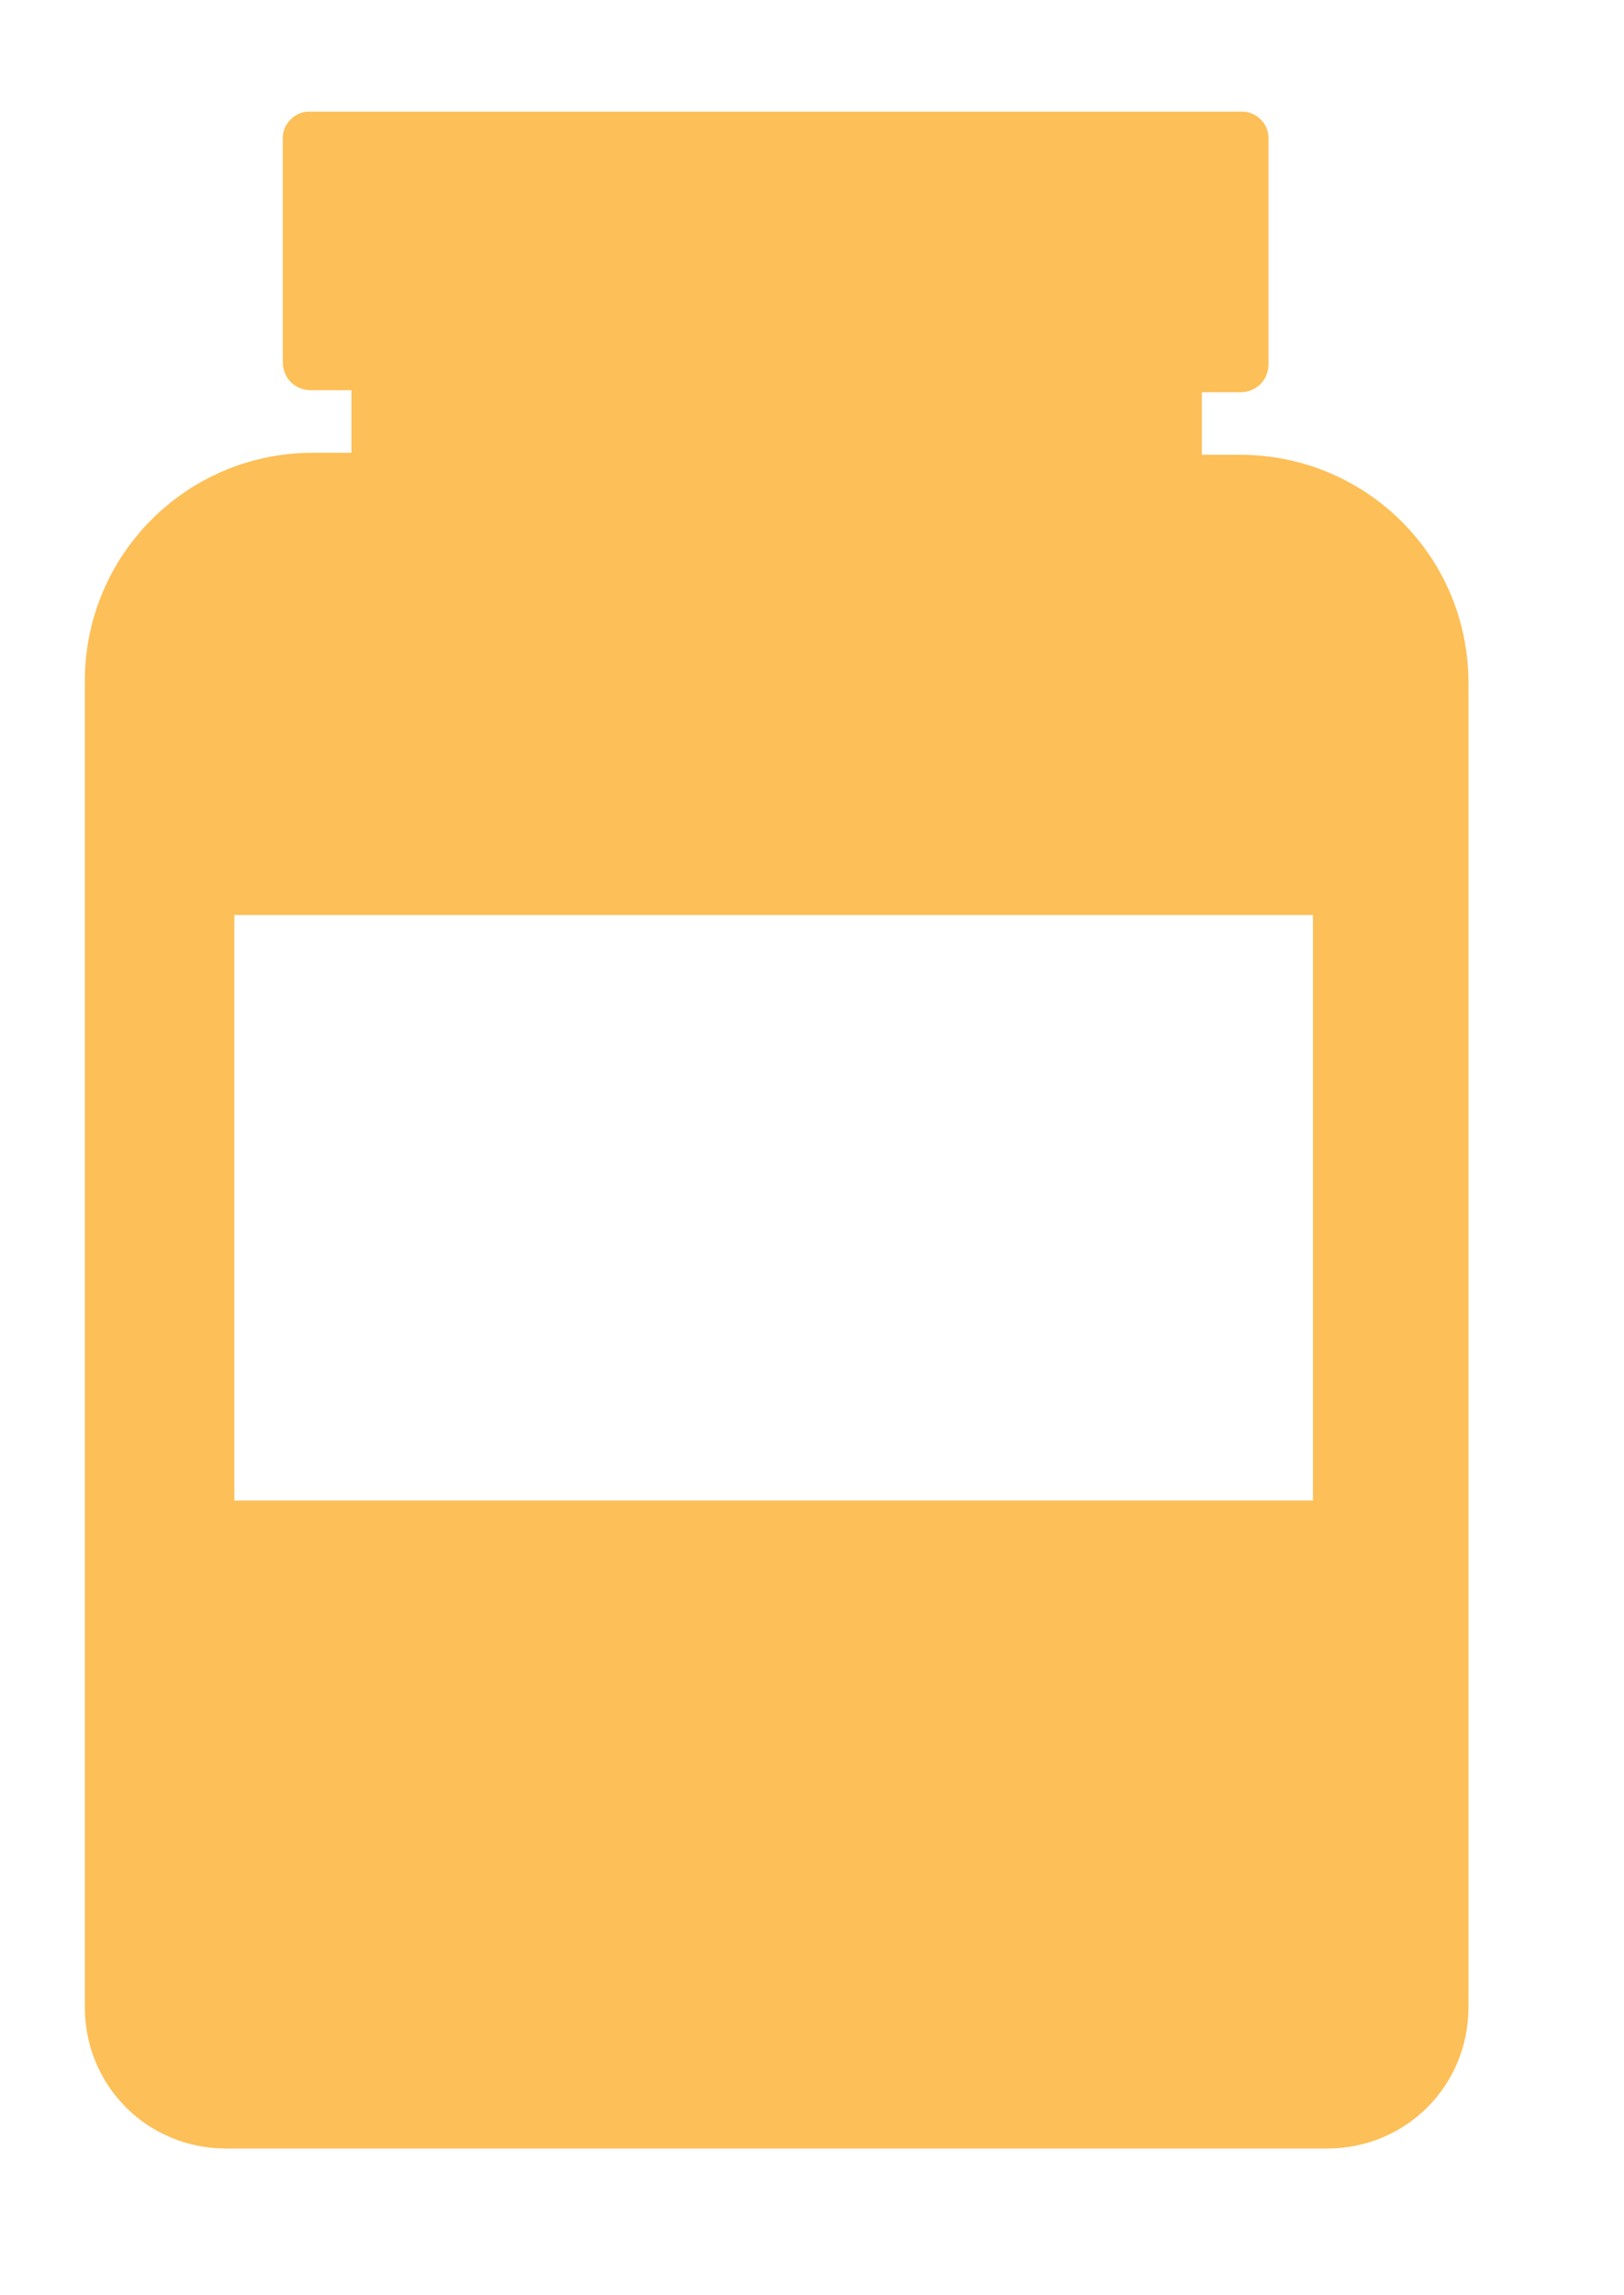
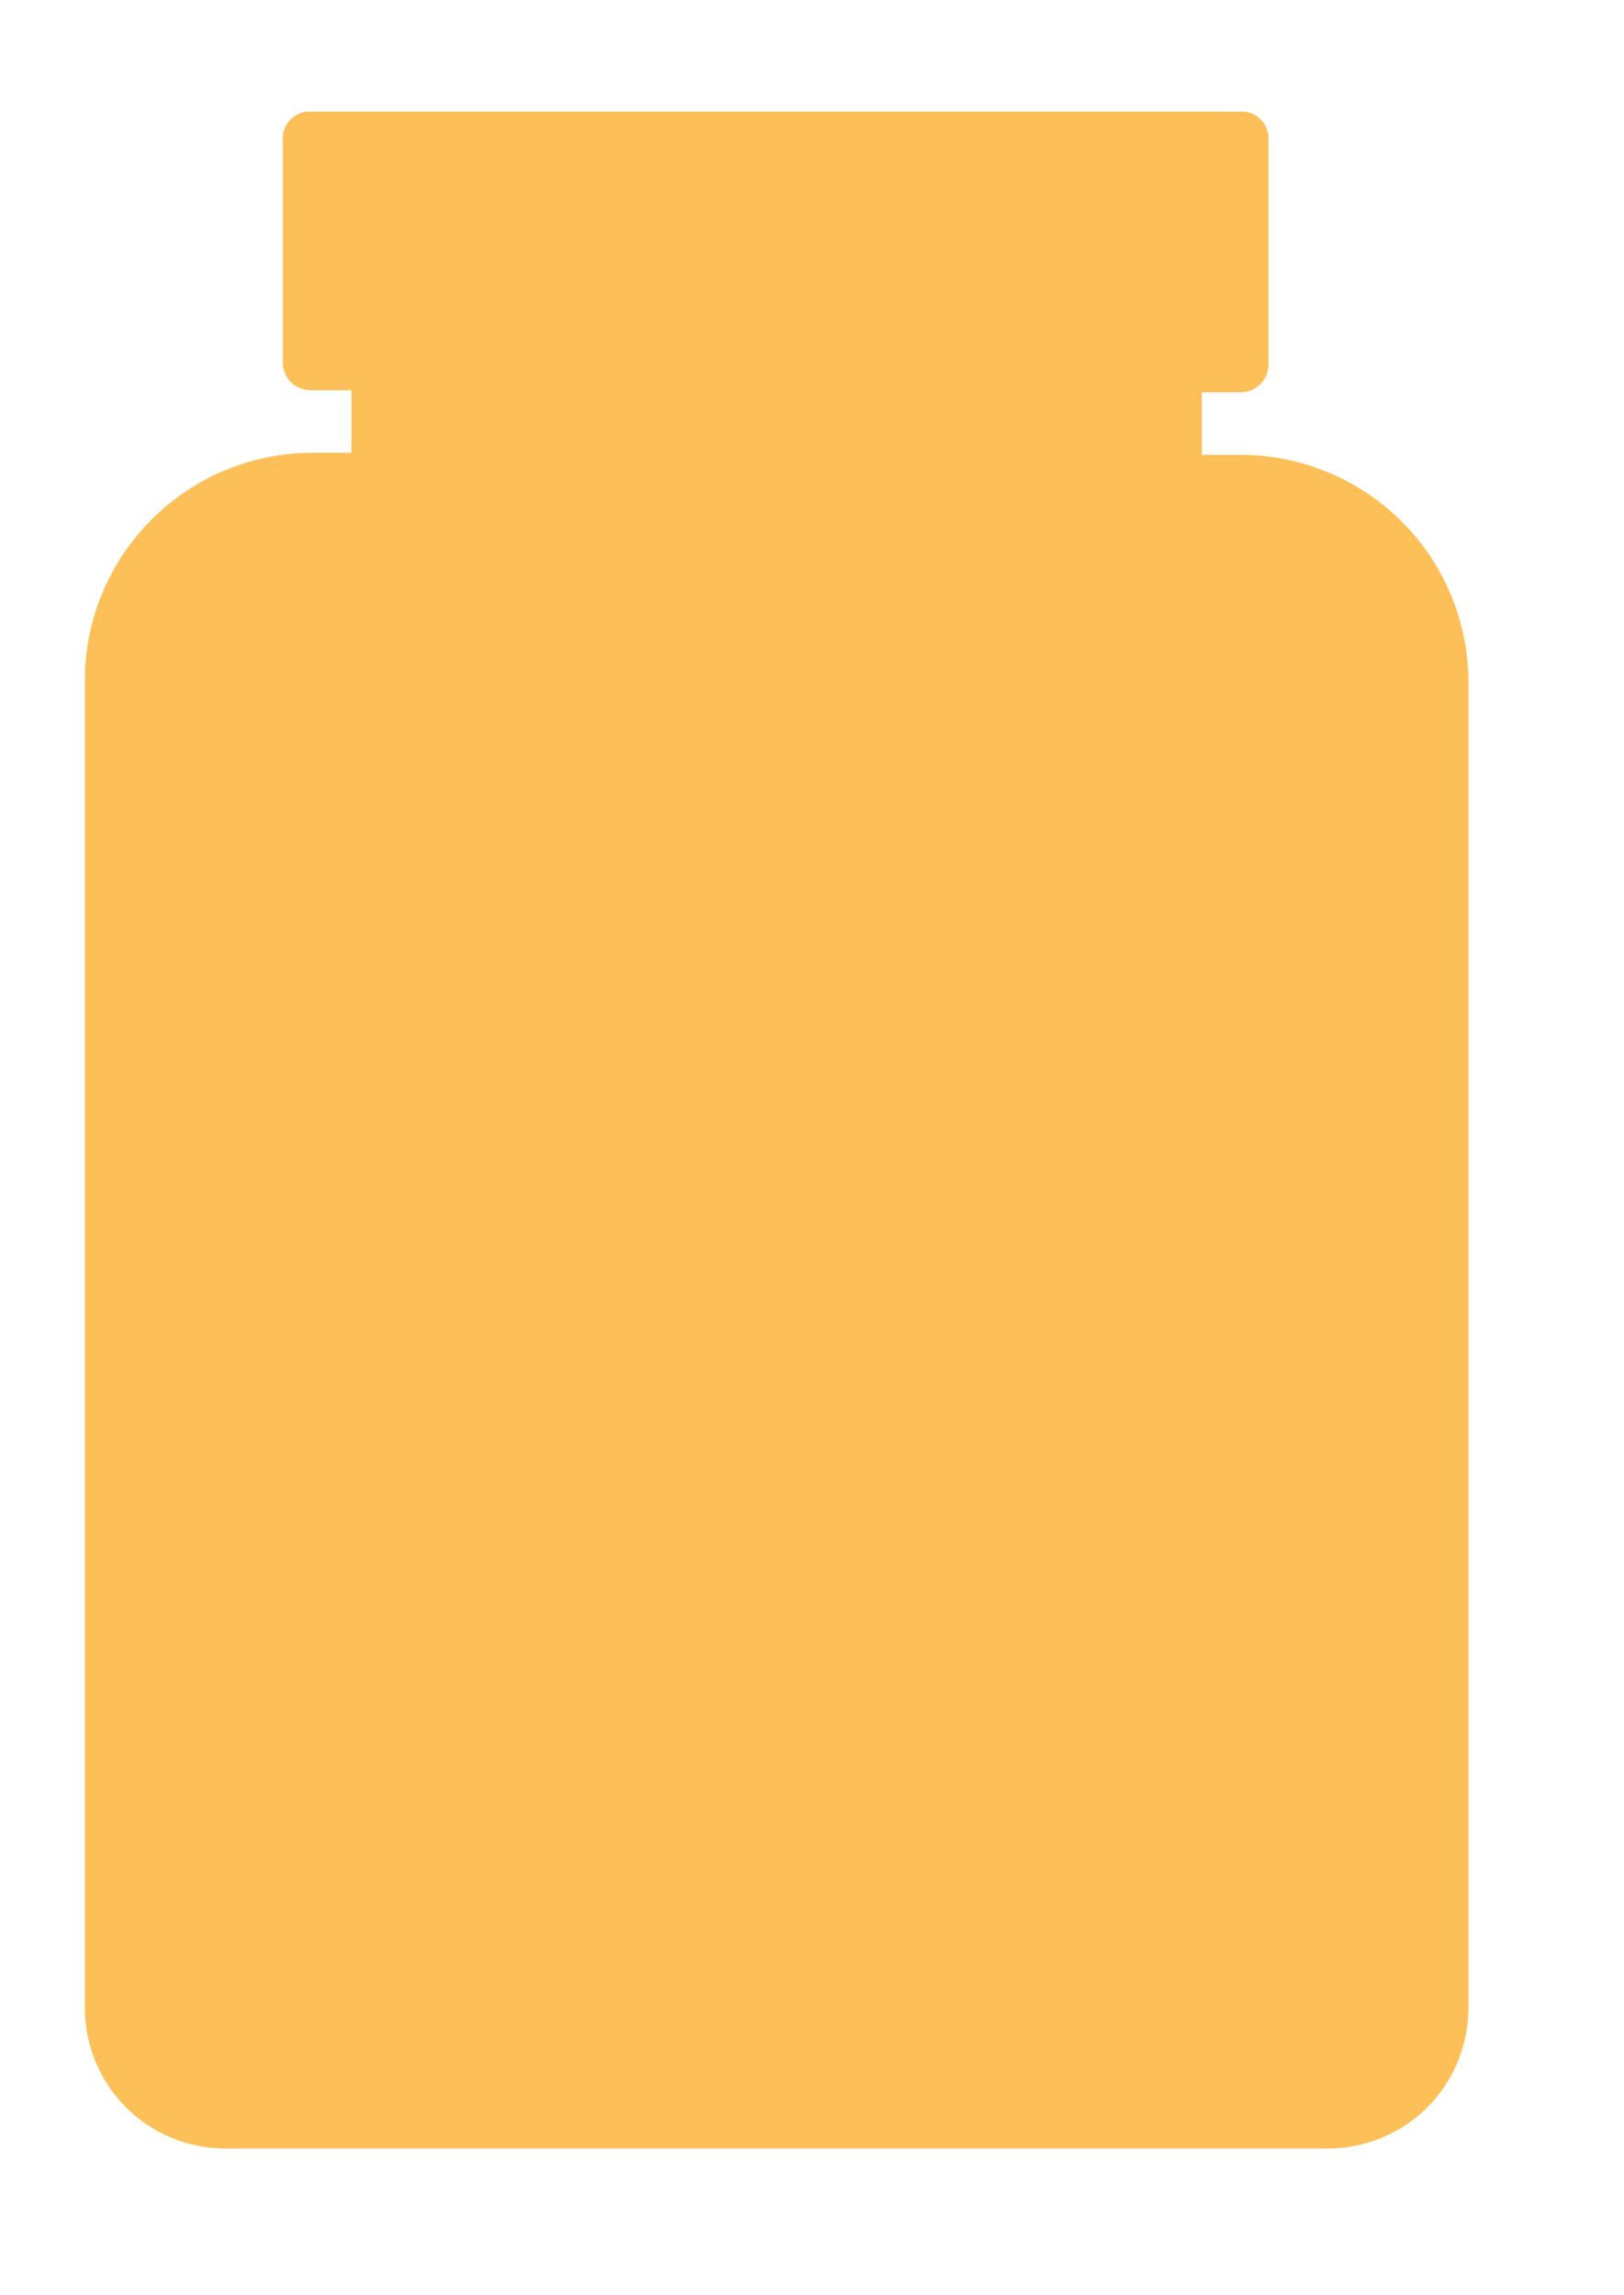
<svg xmlns="http://www.w3.org/2000/svg" width="63" height="89" viewBox="0 0 63 89" fill="none">
-   <path d="M48.034 17.639H46.623V15.212H48.112C48.739 15.212 49.209 14.742 49.209 14.116V5.347C49.209 4.799 48.739 4.329 48.19 4.329H11.989C11.44 4.329 10.97 4.799 10.97 5.347V14.037C10.97 14.664 11.44 15.133 12.067 15.133H13.634V17.56H12.146C7.209 17.56 3.291 21.553 3.291 26.407V77.845C3.291 80.898 5.72 83.326 8.776 83.326H51.481C54.537 83.326 56.966 80.898 56.966 77.845V26.486C56.966 21.553 52.97 17.639 48.112 17.639H48.034ZM51.011 58.194H9.09V35.489H50.933V58.194H51.011Z" fill="#FDBF57" />
+   <path d="M48.034 17.639H46.623V15.212H48.112C48.739 15.212 49.209 14.742 49.209 14.116V5.347C49.209 4.799 48.739 4.329 48.19 4.329H11.989C11.44 4.329 10.97 4.799 10.97 5.347V14.037C10.97 14.664 11.44 15.133 12.067 15.133H13.634V17.56H12.146C7.209 17.56 3.291 21.553 3.291 26.407V77.845C3.291 80.898 5.72 83.326 8.776 83.326H51.481C54.537 83.326 56.966 80.898 56.966 77.845V26.486C56.966 21.553 52.97 17.639 48.112 17.639H48.034ZM51.011 58.194H9.09H50.933V58.194H51.011Z" fill="#FDBF57" />
</svg>